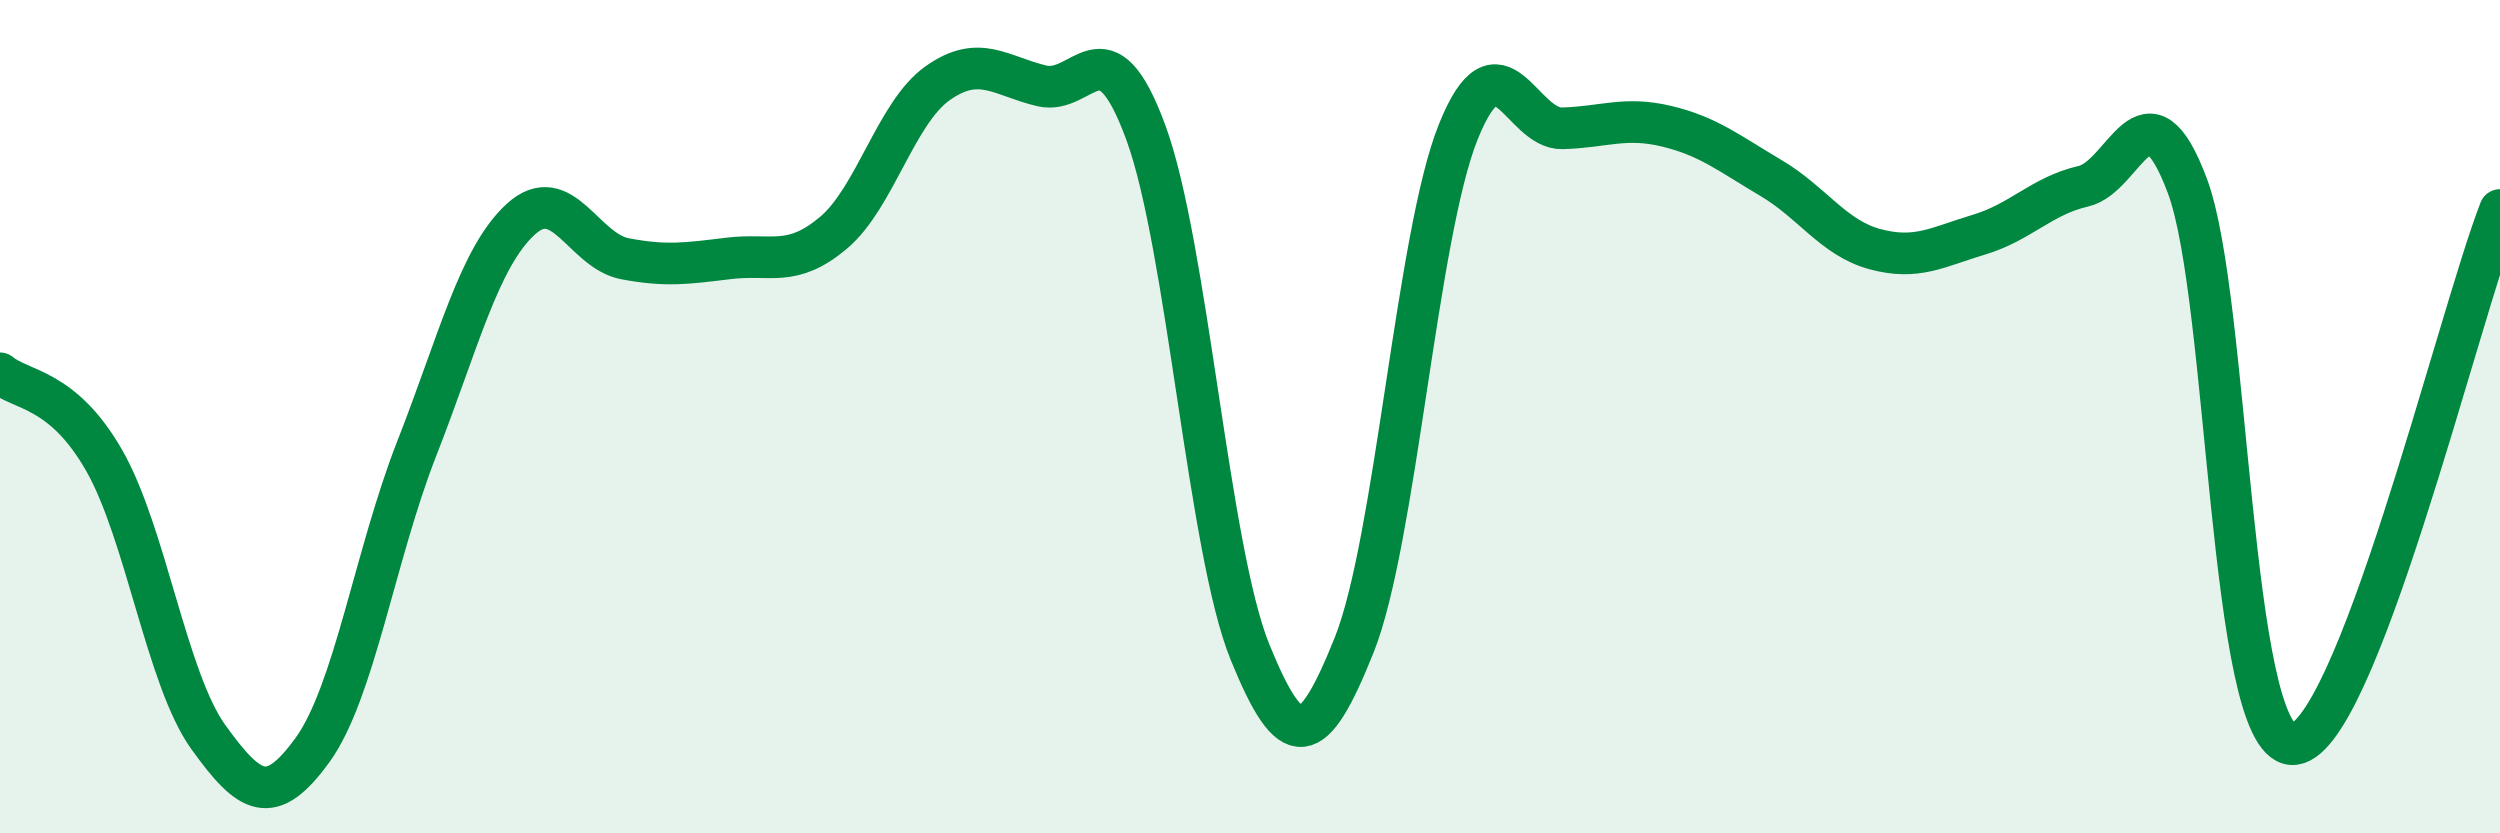
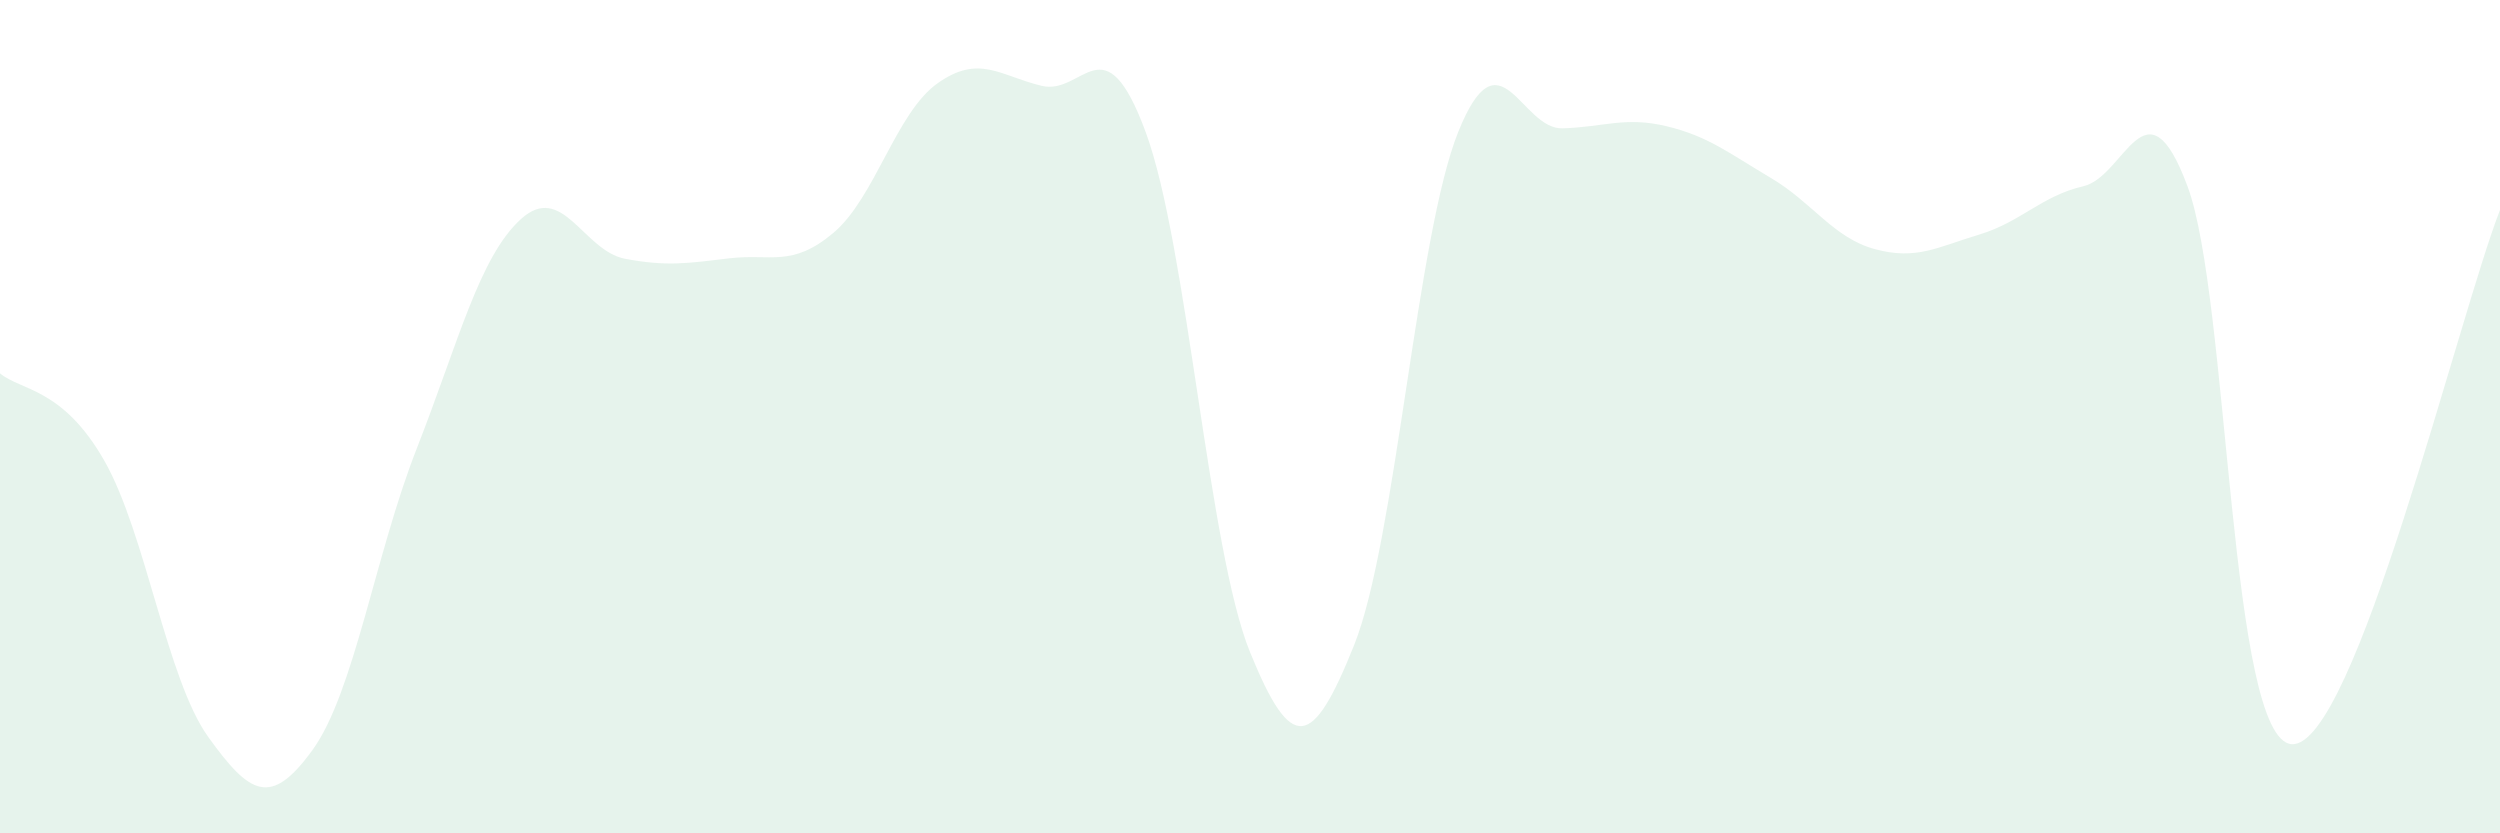
<svg xmlns="http://www.w3.org/2000/svg" width="60" height="20" viewBox="0 0 60 20">
  <path d="M 0,8.96 C 0.5,9.38 1.5,9.3 2.5,11.05 C 3.5,12.8 4,16.3 5,17.69 C 6,19.08 6.5,19.38 7.5,18 C 8.5,16.62 9,13.32 10,10.77 C 11,8.22 11.5,6.17 12.5,5.26 C 13.5,4.35 14,6.02 15,6.21 C 16,6.4 16.5,6.32 17.5,6.2 C 18.5,6.08 19,6.43 20,5.59 C 21,4.75 21.5,2.71 22.5,2 C 23.5,1.29 24,1.82 25,2.06 C 26,2.3 26.5,0.46 27.5,3.18 C 28.5,5.9 29,13.19 30,15.65 C 31,18.11 31.5,17.98 32.5,15.48 C 33.5,12.98 34,5.64 35,3.16 C 36,0.68 36.5,3.11 37.5,3.08 C 38.5,3.05 39,2.79 40,3.03 C 41,3.27 41.5,3.68 42.5,4.27 C 43.5,4.86 44,5.71 45,5.98 C 46,6.25 46.5,5.93 47.5,5.63 C 48.5,5.33 49,4.7 50,4.47 C 51,4.24 51.5,1.79 52.5,4.47 C 53.5,7.15 53.5,17.75 55,17.86 C 56.5,17.97 59,7.6 60,5.04L60 20L0 20Z" fill="#008740" opacity="0.1" stroke-linecap="round" stroke-linejoin="round" />
-   <path d="M 0,8.96 C 0.5,9.38 1.5,9.3 2.5,11.05 C 3.5,12.8 4,16.3 5,17.69 C 6,19.08 6.5,19.38 7.5,18 C 8.5,16.62 9,13.32 10,10.77 C 11,8.22 11.5,6.17 12.5,5.26 C 13.5,4.35 14,6.02 15,6.21 C 16,6.4 16.5,6.32 17.5,6.2 C 18.5,6.08 19,6.43 20,5.59 C 21,4.75 21.5,2.71 22.5,2 C 23.5,1.29 24,1.82 25,2.06 C 26,2.3 26.5,0.46 27.5,3.18 C 28.5,5.9 29,13.19 30,15.65 C 31,18.11 31.5,17.98 32.5,15.48 C 33.5,12.98 34,5.64 35,3.16 C 36,0.68 36.5,3.11 37.5,3.08 C 38.5,3.05 39,2.79 40,3.03 C 41,3.27 41.5,3.68 42.5,4.27 C 43.5,4.86 44,5.71 45,5.98 C 46,6.25 46.5,5.93 47.5,5.63 C 48.5,5.33 49,4.7 50,4.47 C 51,4.24 51.5,1.79 52.5,4.47 C 53.5,7.15 53.5,17.75 55,17.86 C 56.5,17.97 59,7.6 60,5.04" stroke="#008740" stroke-width="1" fill="none" stroke-linecap="round" stroke-linejoin="round" />
</svg>